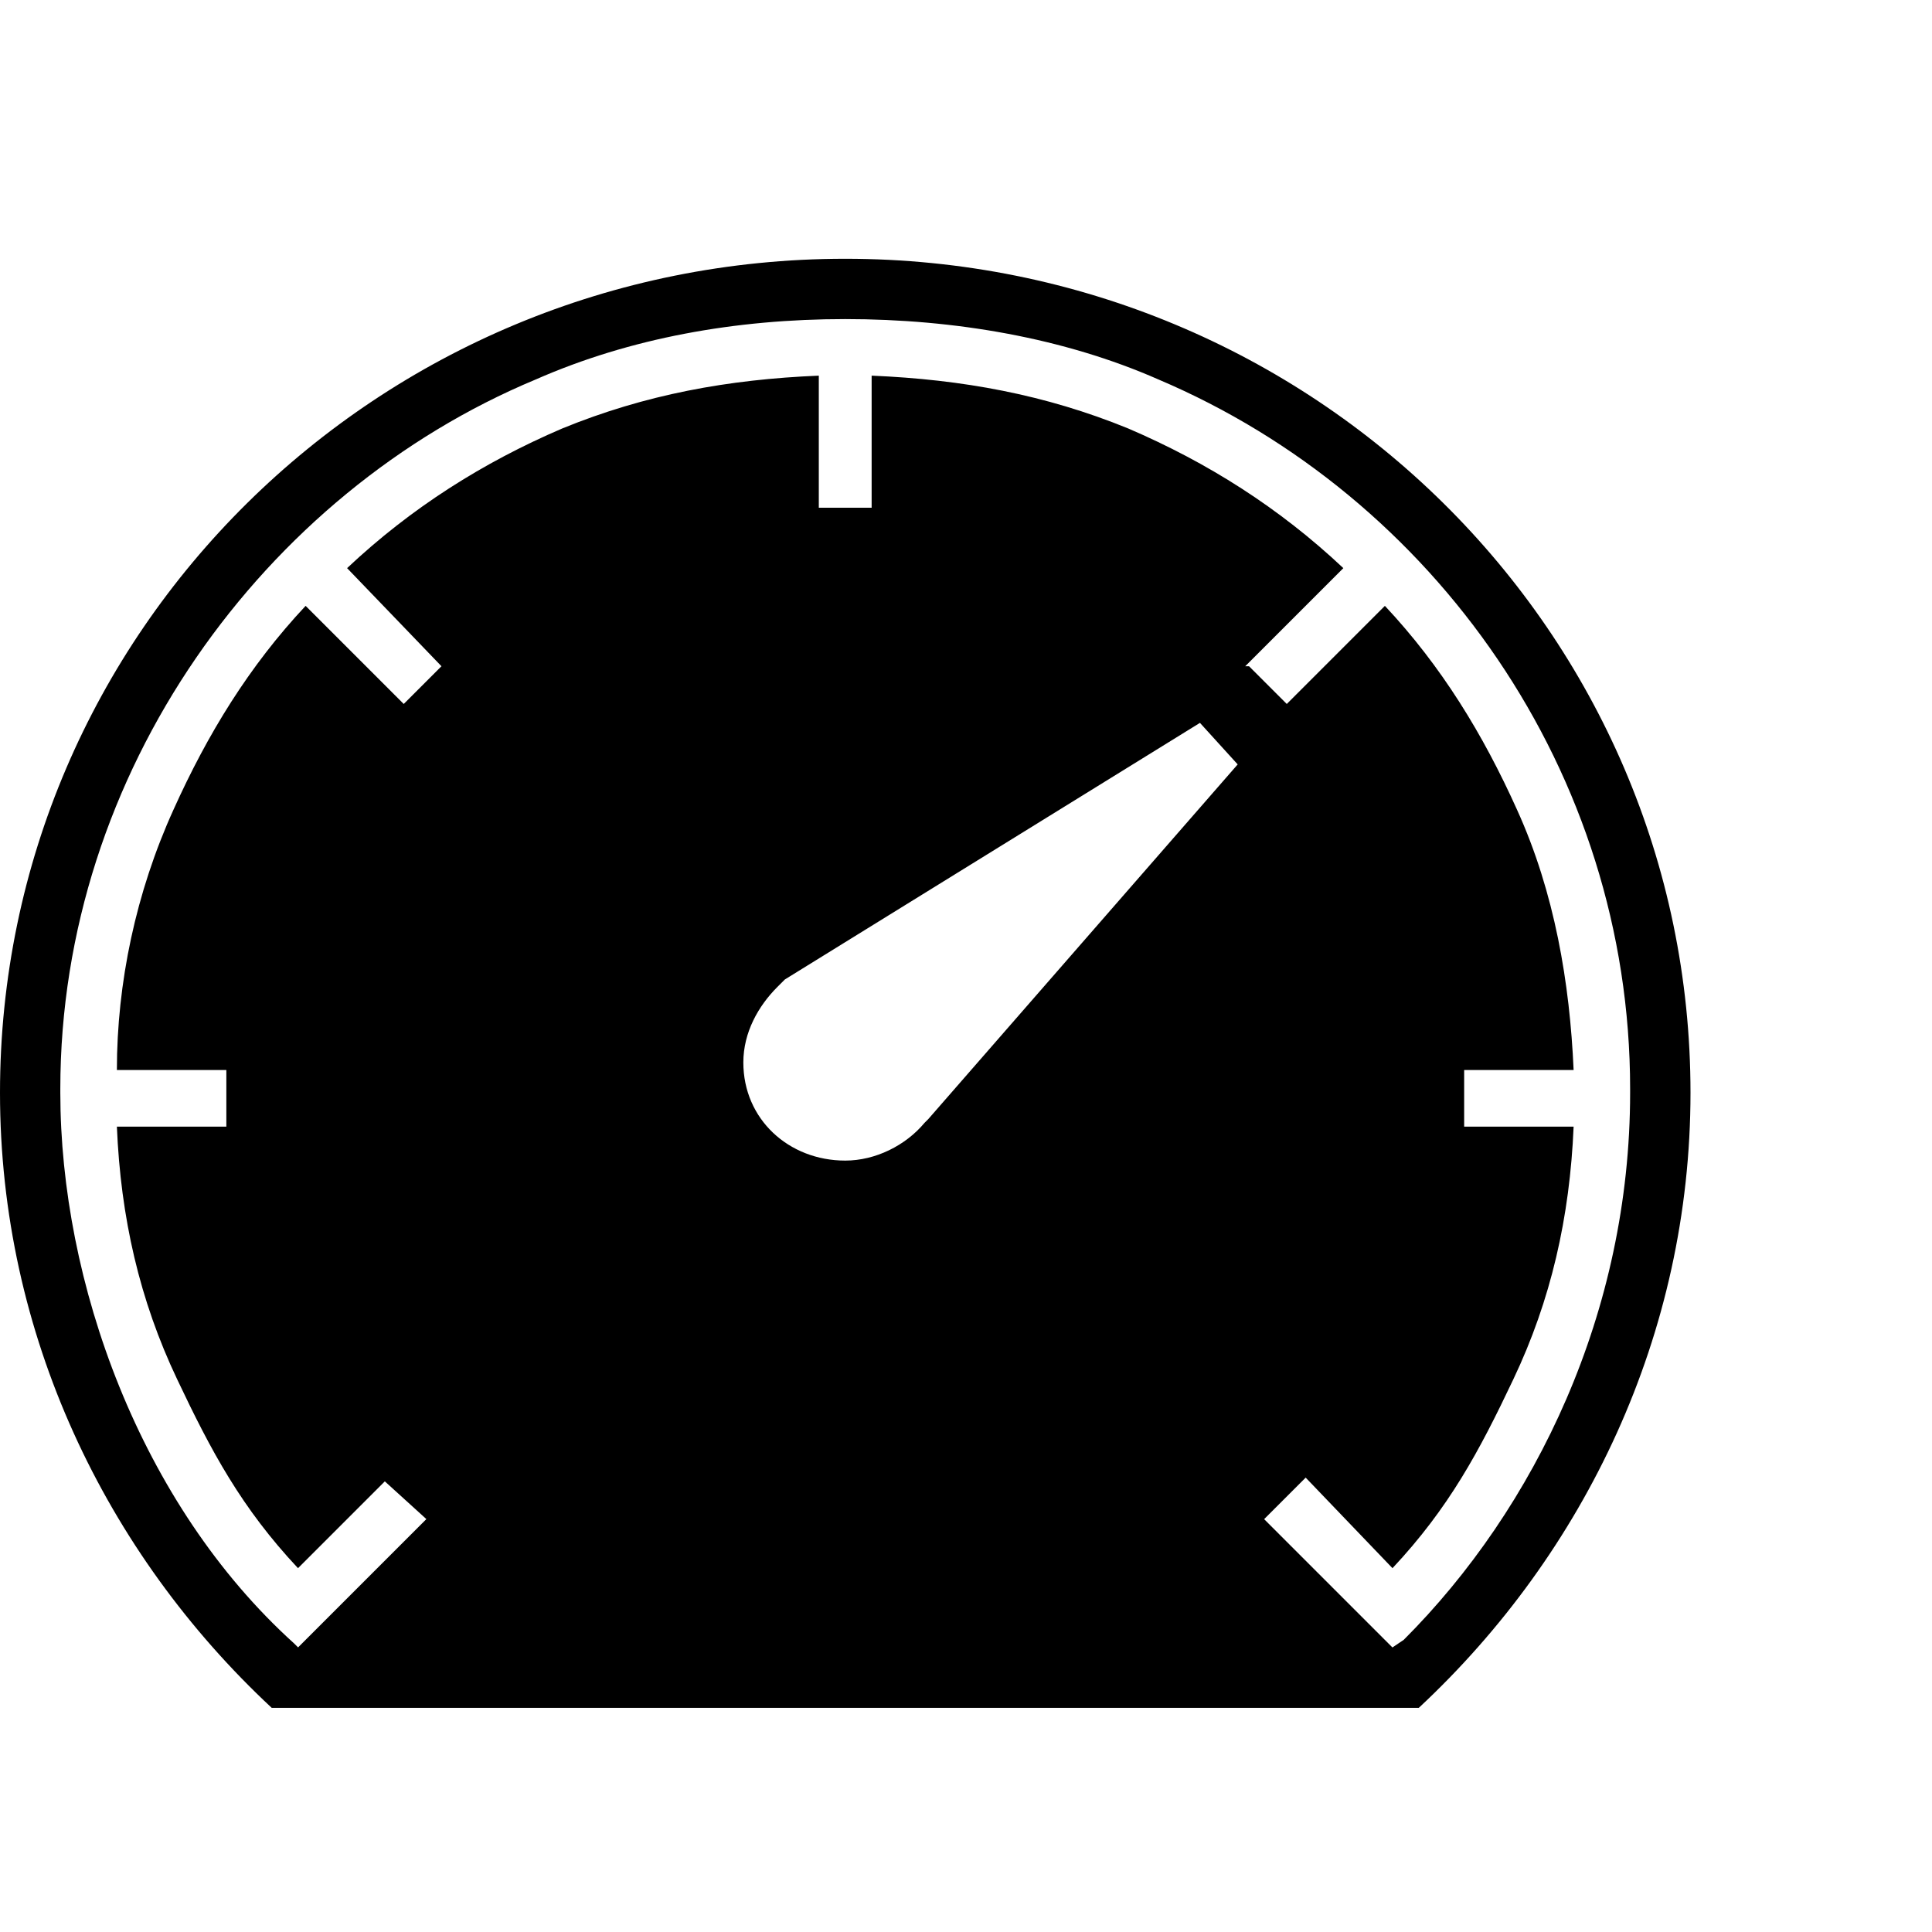
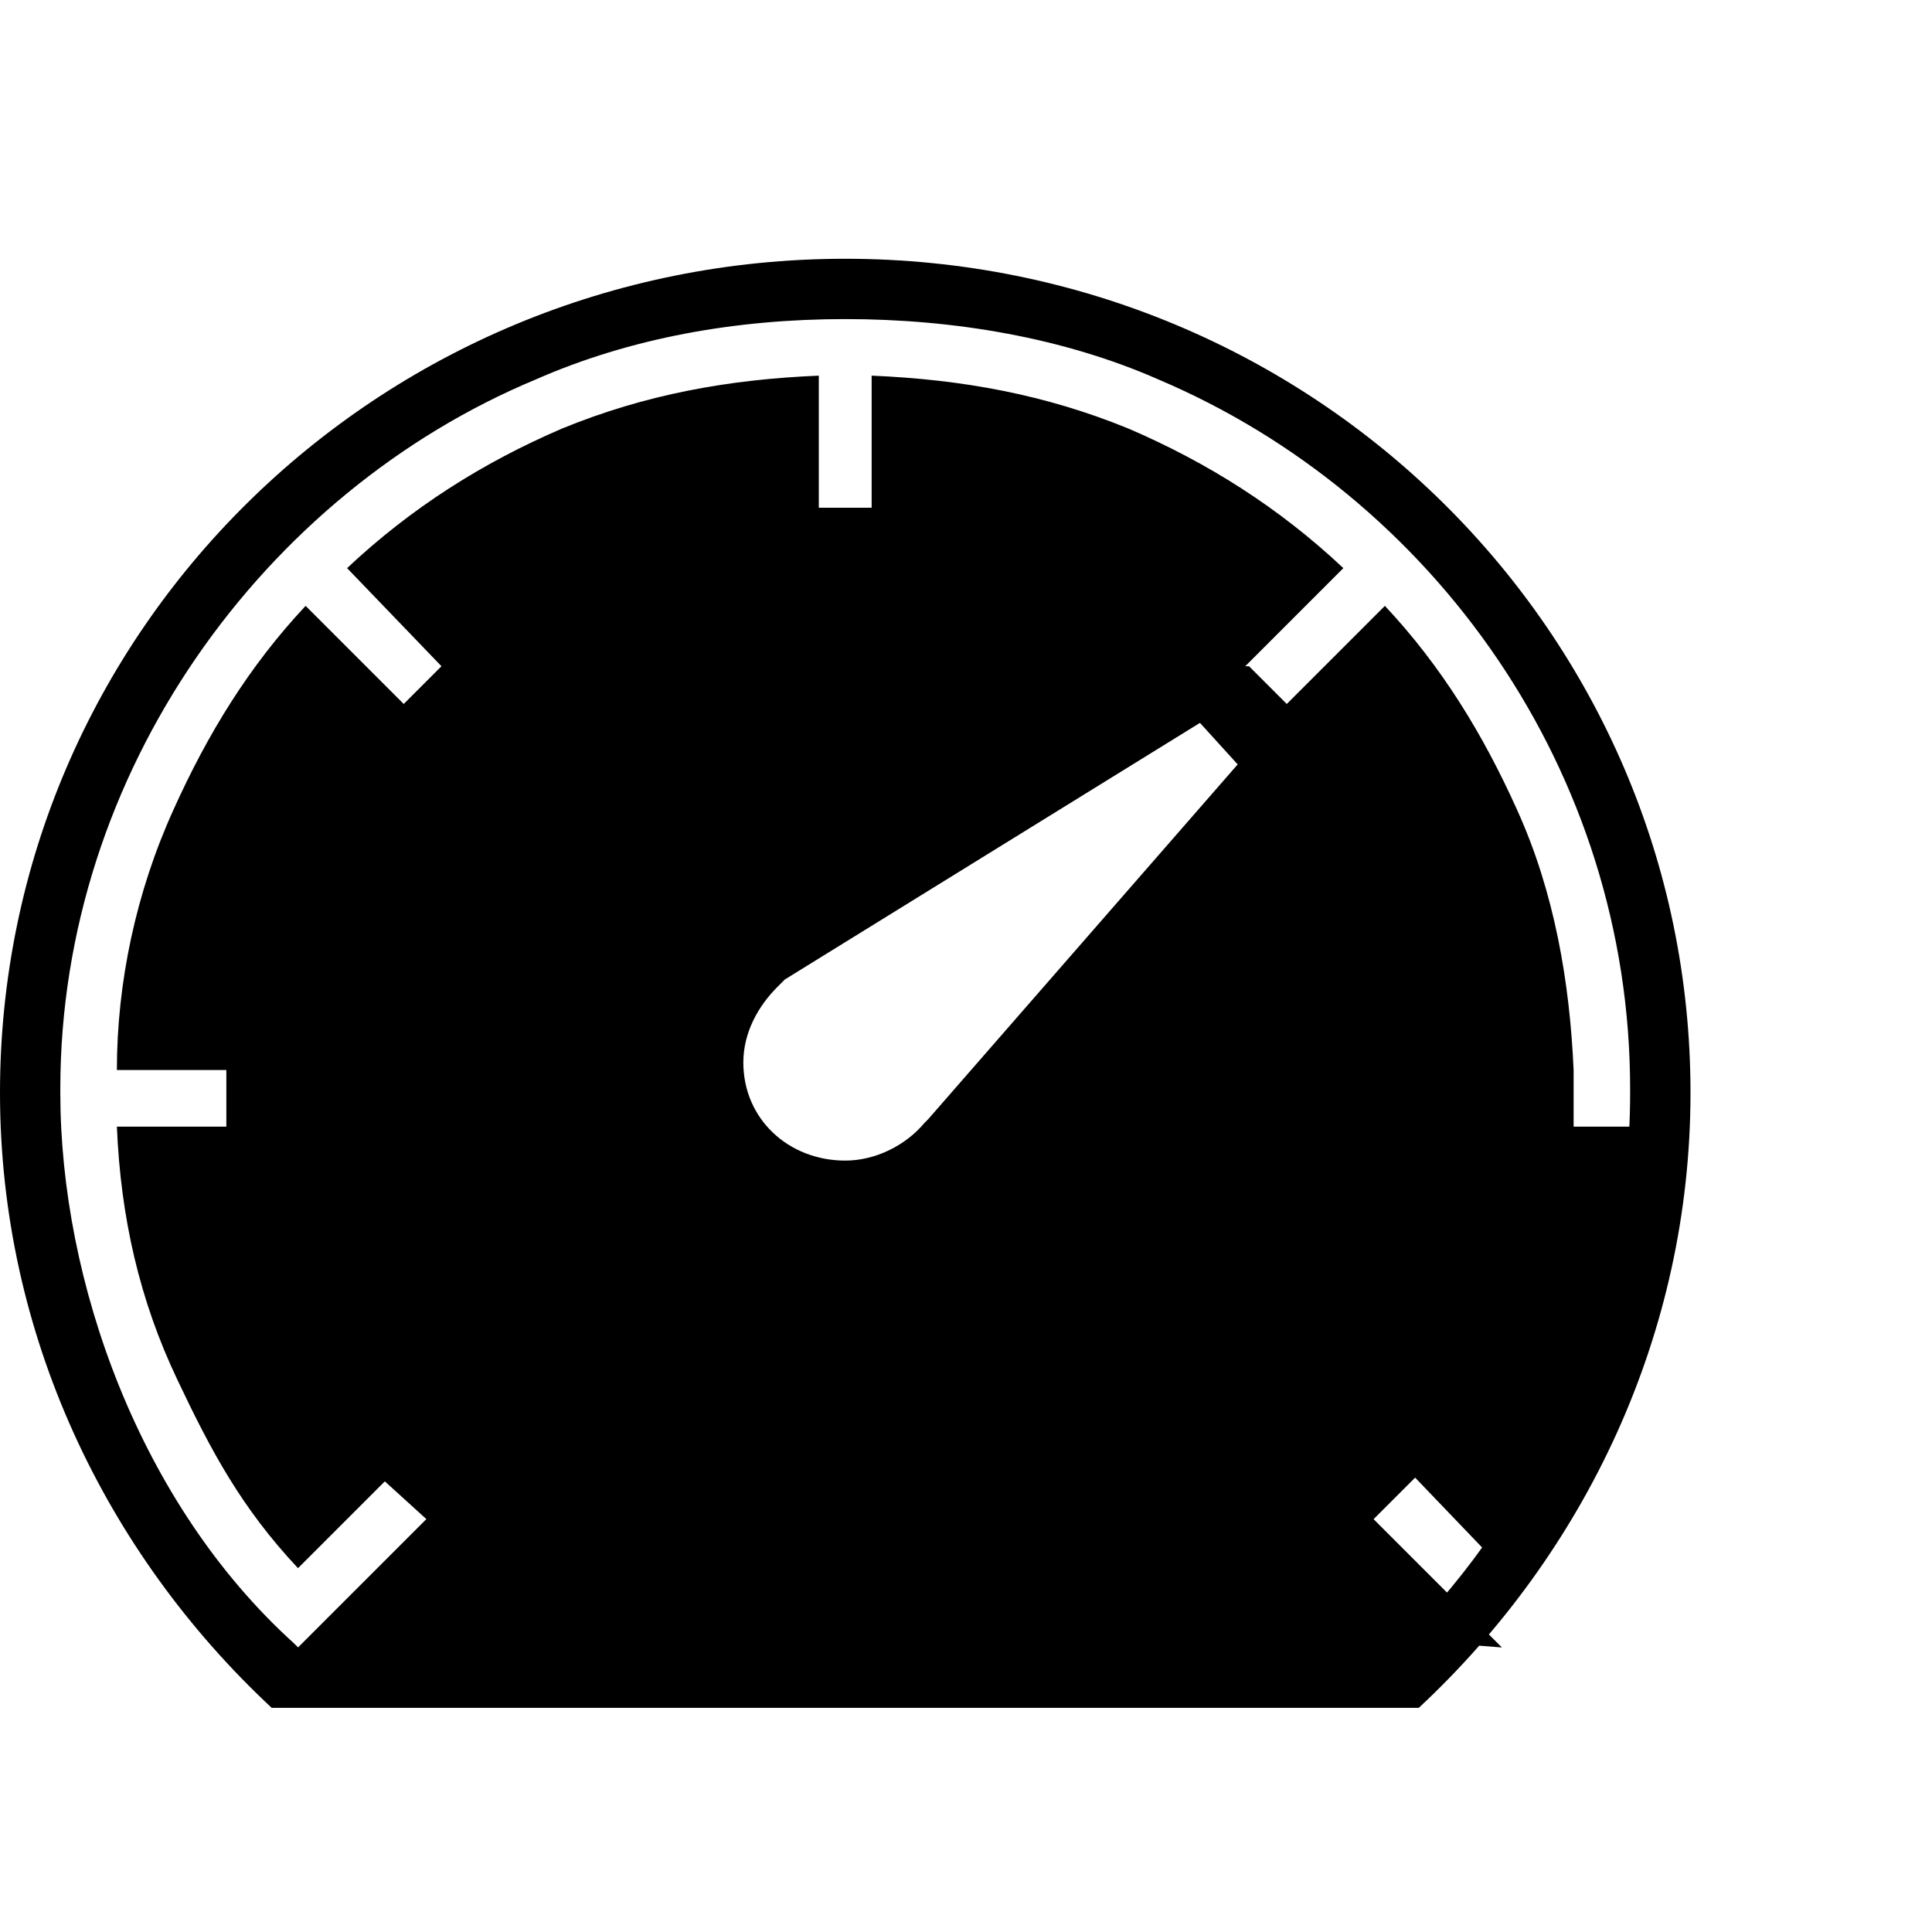
<svg xmlns="http://www.w3.org/2000/svg" version="1.1" width="32" height="32" viewBox="0 0 32 32">
  <title>ios7-speedometer</title>
-   <path d="M14 4.286c7.75 0 14 6.188 14 13.813 0 4-1.75 7.625-4.5 10.188h-19c-2.75-2.563-4.5-6.188-4.5-10.188 0-7.625 6.25-13.813 14-13.813zM15.375 18.536l5.125-5.875-0.625-0.688-6.875 4.25-0.125 0.125c-0.313 0.313-0.563 0.75-0.563 1.25 0 0.938 0.75 1.625 1.688 1.625 0.5 0 1-0.25 1.313-0.625zM23.25 27.161c2.188-2.188 3.75-5.438 3.75-9.063v0-0.063c0-5.25-3.25-9.813-7.813-11.75-1.563-0.688-3.375-1-5.188-1v0 0 0c-1.813 0-3.563 0.313-5.125 1-4.5 1.875-7.875 6.5-7.875 11.75v0 0.063c0 3.125 1.313 6.813 3.875 9.125l0.063 0.063 2.125-2.125-0.688-0.625-1.438 1.438c-0.938-1-1.438-1.938-2-3.125-0.625-1.313-0.938-2.688-1-4.188h1.813v-0.938h-1.813c0-1.438 0.313-2.938 0.938-4.313 0.563-1.25 1.25-2.375 2.188-3.375l1.625 1.625 0.625-0.625-1.563-1.625c1.063-1 2.25-1.75 3.563-2.313 1.375-0.563 2.75-0.813 4.25-0.875v2.188h0.875v-2.188c1.5 0.063 2.875 0.313 4.25 0.875 1.313 0.563 2.5 1.313 3.563 2.313l-1.625 1.625h0.063l0.625 0.625 1.625-1.625c0.938 1 1.625 2.125 2.188 3.375 0.625 1.375 0.875 2.875 0.938 4.313h-1.813v0.938h1.813c-0.063 1.5-0.375 2.875-1 4.188-0.563 1.188-1.063 2.125-2 3.125l-1.438-1.5-0.688 0.688 2.125 2.125z" />
+   <path d="M14 4.286c7.75 0 14 6.188 14 13.813 0 4-1.75 7.625-4.5 10.188h-19c-2.75-2.563-4.5-6.188-4.5-10.188 0-7.625 6.25-13.813 14-13.813zM15.375 18.536l5.125-5.875-0.625-0.688-6.875 4.25-0.125 0.125c-0.313 0.313-0.563 0.75-0.563 1.25 0 0.938 0.75 1.625 1.688 1.625 0.5 0 1-0.25 1.313-0.625zM23.25 27.161c2.188-2.188 3.75-5.438 3.75-9.063v0-0.063c0-5.25-3.25-9.813-7.813-11.75-1.563-0.688-3.375-1-5.188-1v0 0 0c-1.813 0-3.563 0.313-5.125 1-4.5 1.875-7.875 6.5-7.875 11.75v0 0.063c0 3.125 1.313 6.813 3.875 9.125l0.063 0.063 2.125-2.125-0.688-0.625-1.438 1.438c-0.938-1-1.438-1.938-2-3.125-0.625-1.313-0.938-2.688-1-4.188h1.813v-0.938h-1.813c0-1.438 0.313-2.938 0.938-4.313 0.563-1.25 1.25-2.375 2.188-3.375l1.625 1.625 0.625-0.625-1.563-1.625c1.063-1 2.25-1.75 3.563-2.313 1.375-0.563 2.75-0.813 4.25-0.875v2.188h0.875v-2.188c1.5 0.063 2.875 0.313 4.25 0.875 1.313 0.563 2.5 1.313 3.563 2.313l-1.625 1.625h0.063l0.625 0.625 1.625-1.625c0.938 1 1.625 2.125 2.188 3.375 0.625 1.375 0.875 2.875 0.938 4.313v0.938h1.813c-0.063 1.5-0.375 2.875-1 4.188-0.563 1.188-1.063 2.125-2 3.125l-1.438-1.5-0.688 0.688 2.125 2.125z" />
</svg>